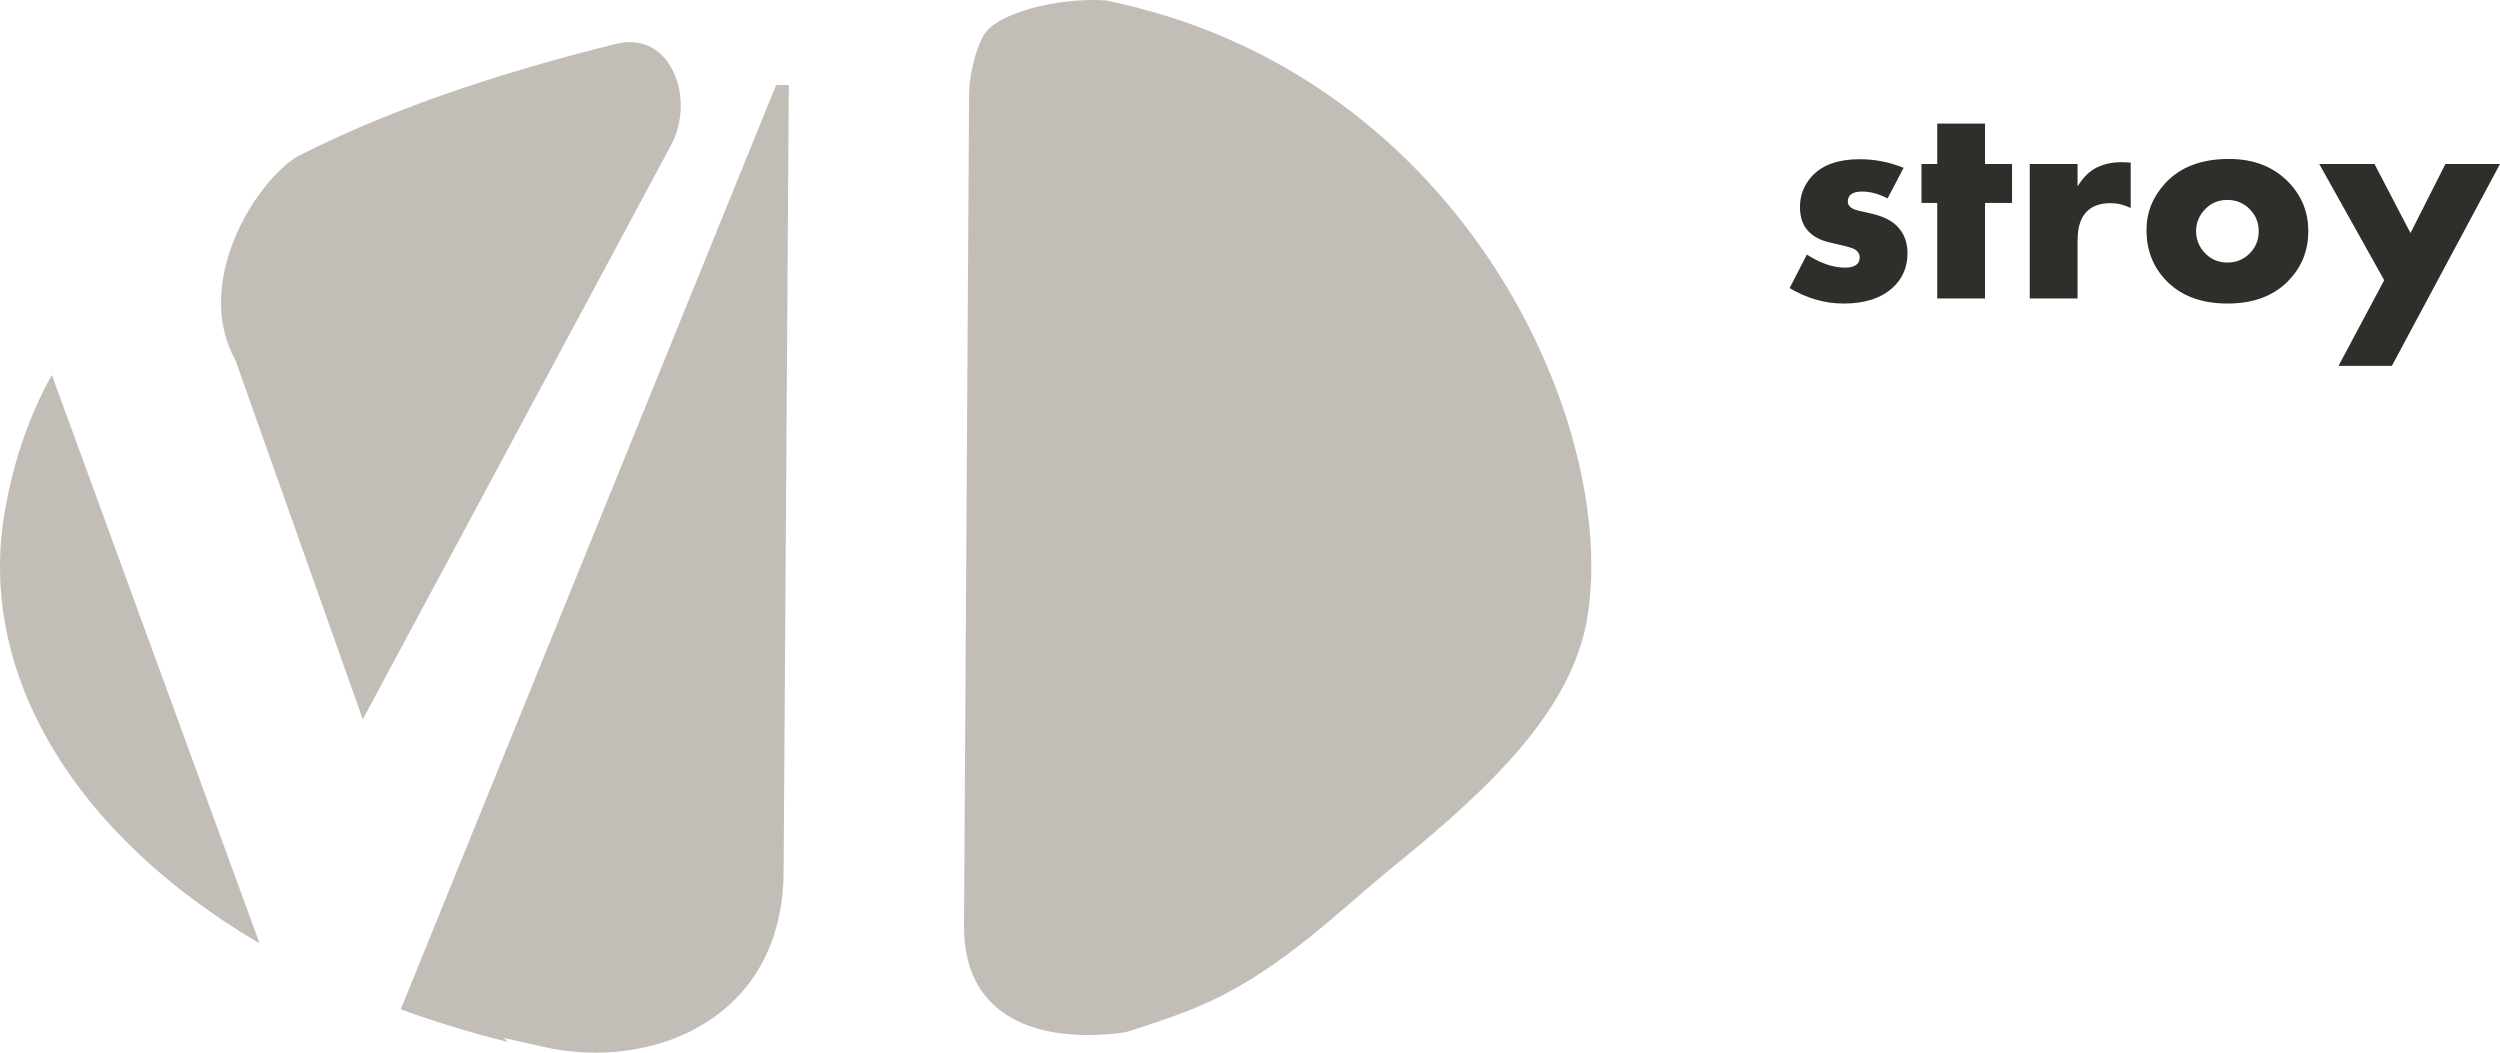
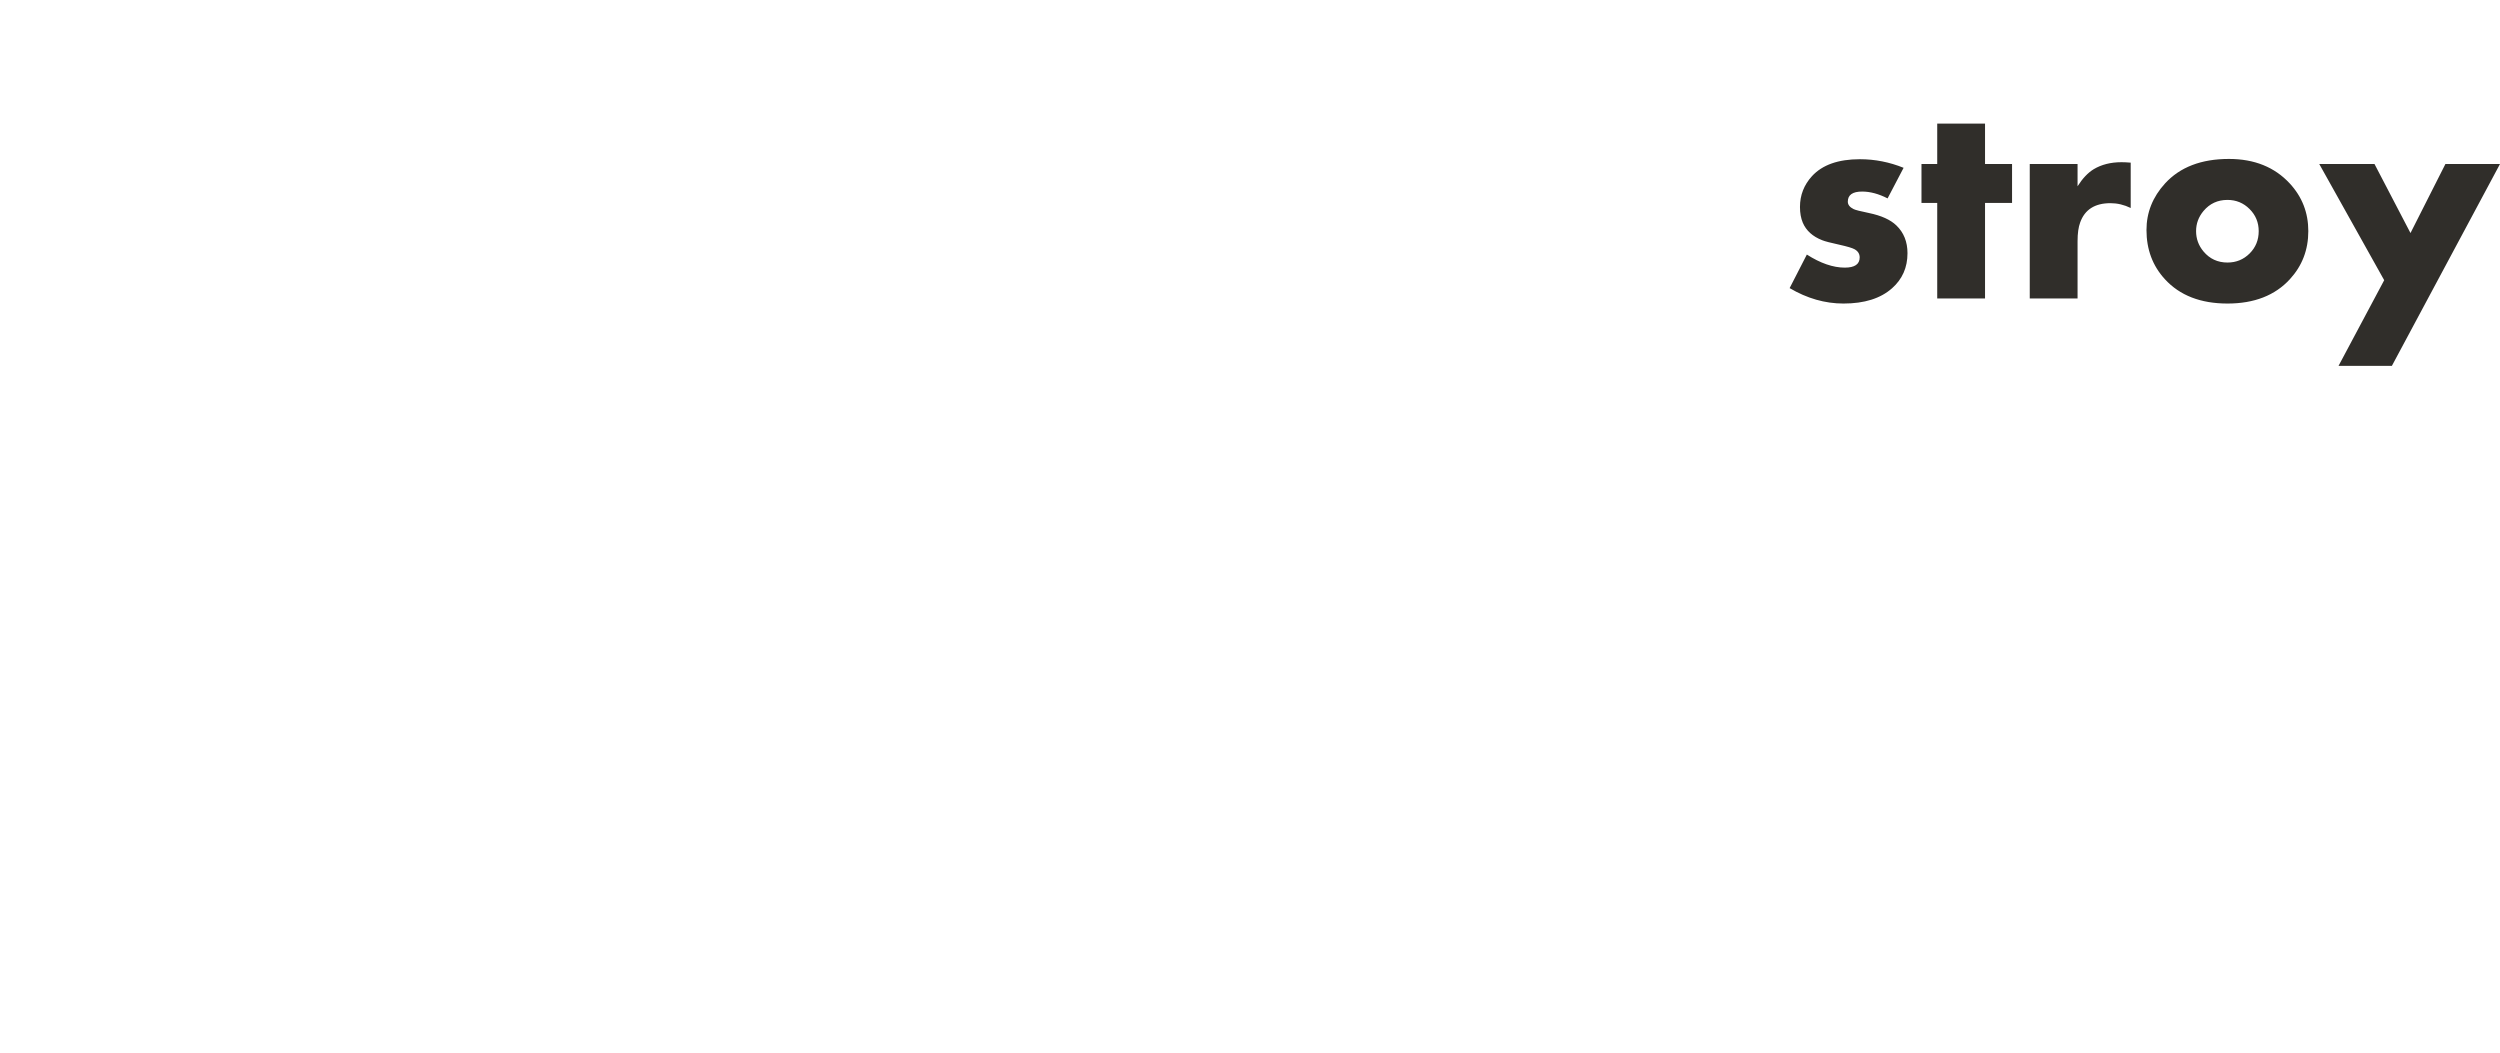
<svg xmlns="http://www.w3.org/2000/svg" xmlns:ns1="http://www.inkscape.org/namespaces/inkscape" xmlns:ns2="http://sodipodi.sourceforge.net/DTD/sodipodi-0.dtd" width="72.733mm" height="30.625mm" viewBox="0 0 72.733 30.625" version="1.1" id="svg8" ns1:version="0.92.4 (5da689c313, 2019-01-14)" ns2:docname="logo.svg">
  <defs id="defs2" />
  <ns2:namedview id="base" pagecolor="#ffffff" bordercolor="#666666" borderopacity="1.0" ns1:pageopacity="0.0" ns1:pageshadow="2" ns1:zoom="3.6203867" ns1:cx="158.97535" ns1:cy="29.265409" ns1:document-units="mm" ns1:current-layer="layer1" showgrid="false" fit-margin-top="0" fit-margin-left="0" fit-margin-right="0" fit-margin-bottom="0" ns1:window-width="1920" ns1:window-height="1138" ns1:window-x="-8" ns1:window-y="-8" ns1:window-maximized="1" />
  <g ns1:label="Layer 1" ns1:groupmode="layer" id="layer1" transform="translate(-64.506,-109.708)">
    <g transform="matrix(0.353,0,0,-0.353,0,176.389)" ns1:label="logo" id="g4836" />
    <g transform="matrix(0.353,0,0,-0.353,0,176.389)" ns1:label="logo" id="g4847" />
-     <path d="m 96.688,109.722 c 0.379,0.077 0.75,0.166 1.114,0.265 0.054,0.026 0.106,0.04 0.158,0.043 9.415,2.64 13.565,12.151 12.74,17.567 -0.412,2.706 -2.744,4.958 -5.608,7.283 -1.822,1.479 -3.544,3.302 -6.142,4.281 -0.554,0.209 -1.124,0.403 -1.709,0.581 -2.157,0.307 -4.706,-0.184 -4.689,-3.106 l 0.148,-24.185 c 0.003,-0.538 0.174,-1.256 0.411,-1.697 0.36,-0.67 2.184,-1.131 3.576,-1.032 z m -17.407,30.3 c -1.092,-0.272 -2.131,-0.59 -3.116,-0.95 l 10.92,-26.89 0.37,0.002 -0.151,22.899 c -0.028,4.294 -3.845,5.779 -6.95,5.089 l -1.191,-0.265 z m -7.224,-2.869 c -5.391,-3.16 -8.156,-7.808 -7.439,-12.391 0.233,-1.488 0.69,-2.868 1.396,-4.147 z m 1.129,-22.908 c 2.482,-1.262 5.547,-2.346 9.265,-3.267 1.594,-0.373 2.295,1.619 1.579,2.952 l -8.969,16.705 -3.702,-10.439 c -1.271,-2.288 0.613,-5.253 1.827,-5.951 z" style="fill:#c3bdb7;fill-rule:evenodd;stroke-width:0.265" id="path4934" ns1:connector-curvature="0" />
    <path d="m 120.001,117.075 c 0,0.415 -0.15,0.754 -0.448,1.018 -0.335,0.298 -0.806,0.446 -1.415,0.446 -0.537,0 -1.06,-0.15 -1.566,-0.449 l 0.501,-0.976 c 0.396,0.253 0.764,0.38 1.104,0.38 0.289,0 0.433,-0.099 0.433,-0.297 0,-0.104 -0.05,-0.183 -0.151,-0.239 -0.065,-0.036 -0.21,-0.079 -0.438,-0.13 -0.255,-0.056 -0.422,-0.099 -0.5,-0.131 -0.281,-0.109 -0.469,-0.281 -0.567,-0.513 -0.053,-0.127 -0.081,-0.278 -0.081,-0.455 0,-0.343 0.117,-0.642 0.35,-0.897 0.302,-0.328 0.766,-0.492 1.394,-0.492 0.436,0 0.861,0.084 1.271,0.25 l -0.466,0.89 c -0.258,-0.132 -0.505,-0.199 -0.741,-0.199 -0.278,0 -0.416,0.098 -0.416,0.294 0,0.089 0.056,0.161 0.168,0.216 0.05,0.026 0.199,0.063 0.445,0.114 0.363,0.075 0.628,0.196 0.799,0.361 0.216,0.207 0.324,0.477 0.324,0.808 z m 3.042,-1.464 h -0.786 v 2.781 h -1.391 v -2.781 h -0.458 v -1.132 h 0.458 v -1.175 h 1.391 v 1.175 h 0.786 z m 3.452,0.148 c -0.193,-0.094 -0.389,-0.14 -0.589,-0.14 -0.454,0 -0.747,0.187 -0.881,0.561 -0.05,0.134 -0.076,0.315 -0.076,0.543 v 1.669 h -1.391 v -3.913 h 1.391 v 0.648 c 0.145,-0.229 0.302,-0.394 0.471,-0.497 0.226,-0.135 0.495,-0.203 0.806,-0.203 0.073,0 0.163,0.004 0.269,0.013 z m 5.167,0.674 c 0,0.544 -0.179,1.009 -0.536,1.398 -0.432,0.472 -1.038,0.708 -1.815,0.708 -0.782,0 -1.389,-0.236 -1.821,-0.708 -0.357,-0.389 -0.536,-0.865 -0.536,-1.431 0,-0.51 0.18,-0.96 0.54,-1.355 0.435,-0.475 1.055,-0.713 1.859,-0.713 0.739,0 1.329,0.238 1.769,0.713 0.36,0.389 0.54,0.851 0.54,1.388 z m -1.443,0 c 0,-0.253 -0.089,-0.468 -0.266,-0.644 -0.177,-0.177 -0.392,-0.265 -0.642,-0.265 -0.285,0 -0.517,0.107 -0.697,0.321 -0.145,0.173 -0.217,0.369 -0.217,0.587 0,0.223 0.072,0.42 0.217,0.593 0.18,0.214 0.412,0.321 0.697,0.321 0.253,0 0.468,-0.088 0.645,-0.265 0.176,-0.176 0.263,-0.392 0.263,-0.649 z m 7.02,-1.954 -3.146,5.874 h -1.552 l 1.329,-2.493 -1.889,-3.38 h 1.607 l 1.047,2.008 1.016,-2.008 z" style="fill:#302e2a;fill-rule:evenodd;stroke-width:0.265" id="path4936" ns1:connector-curvature="0" />
  </g>
</svg>